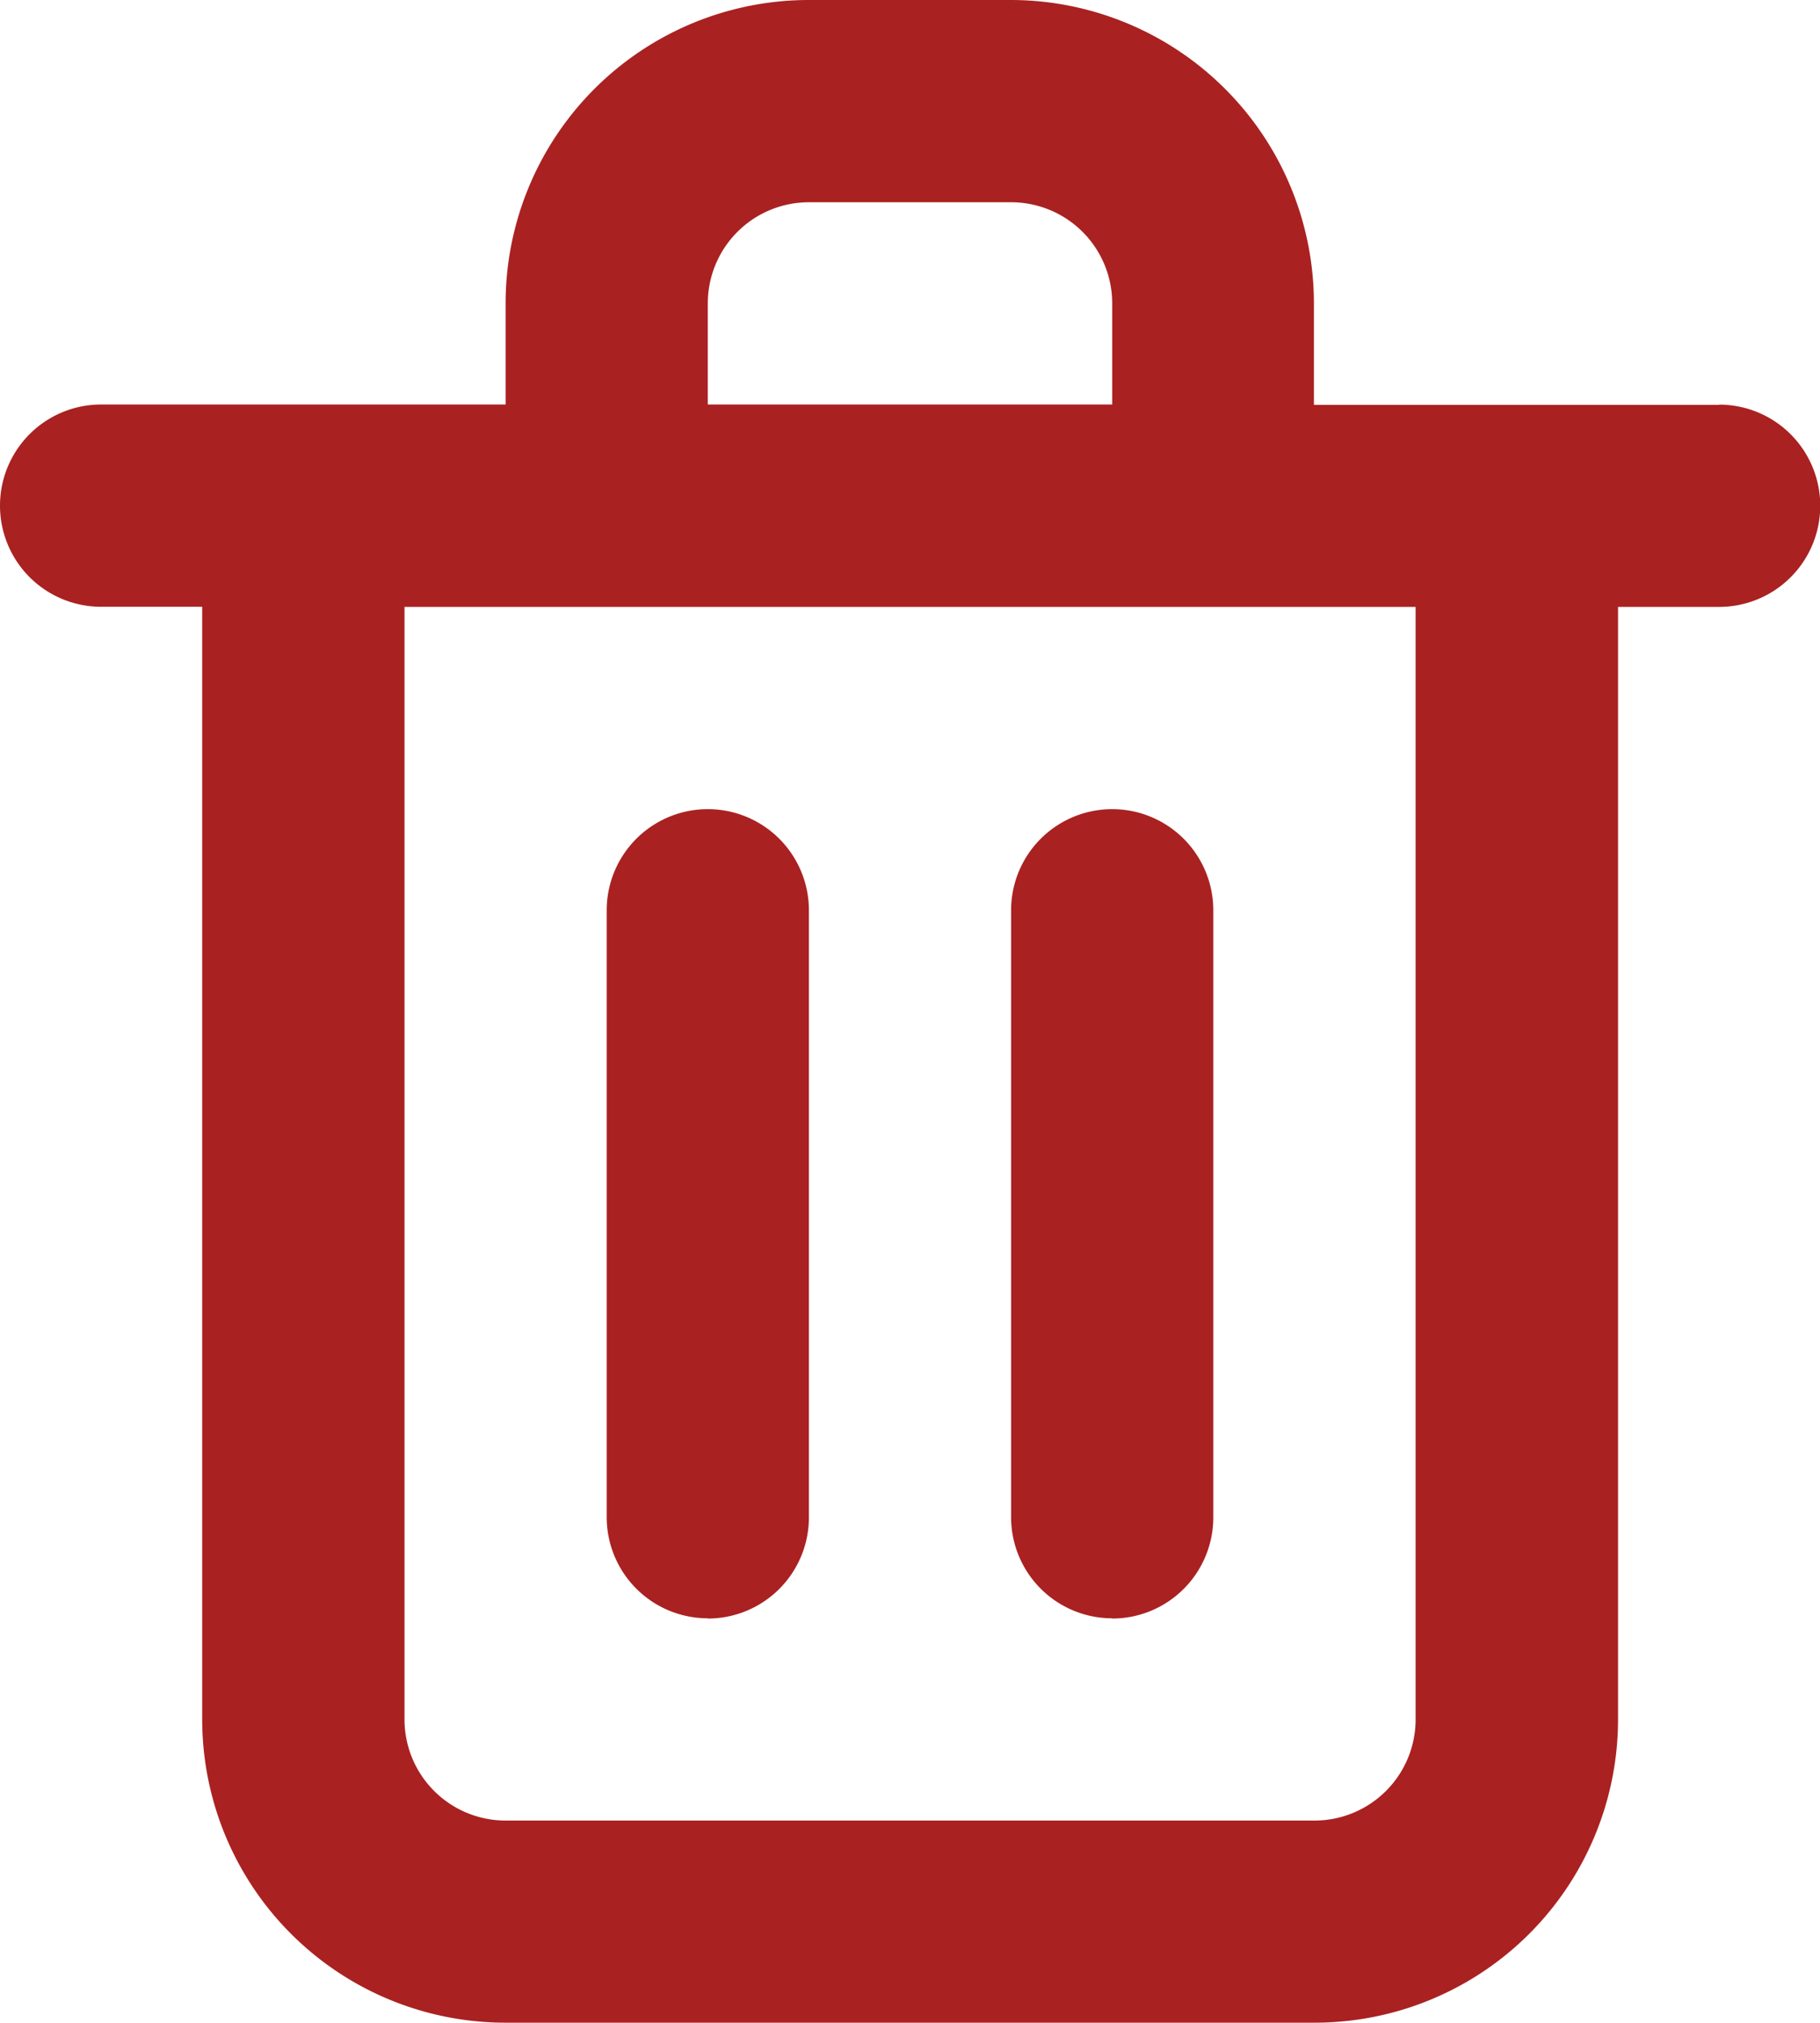
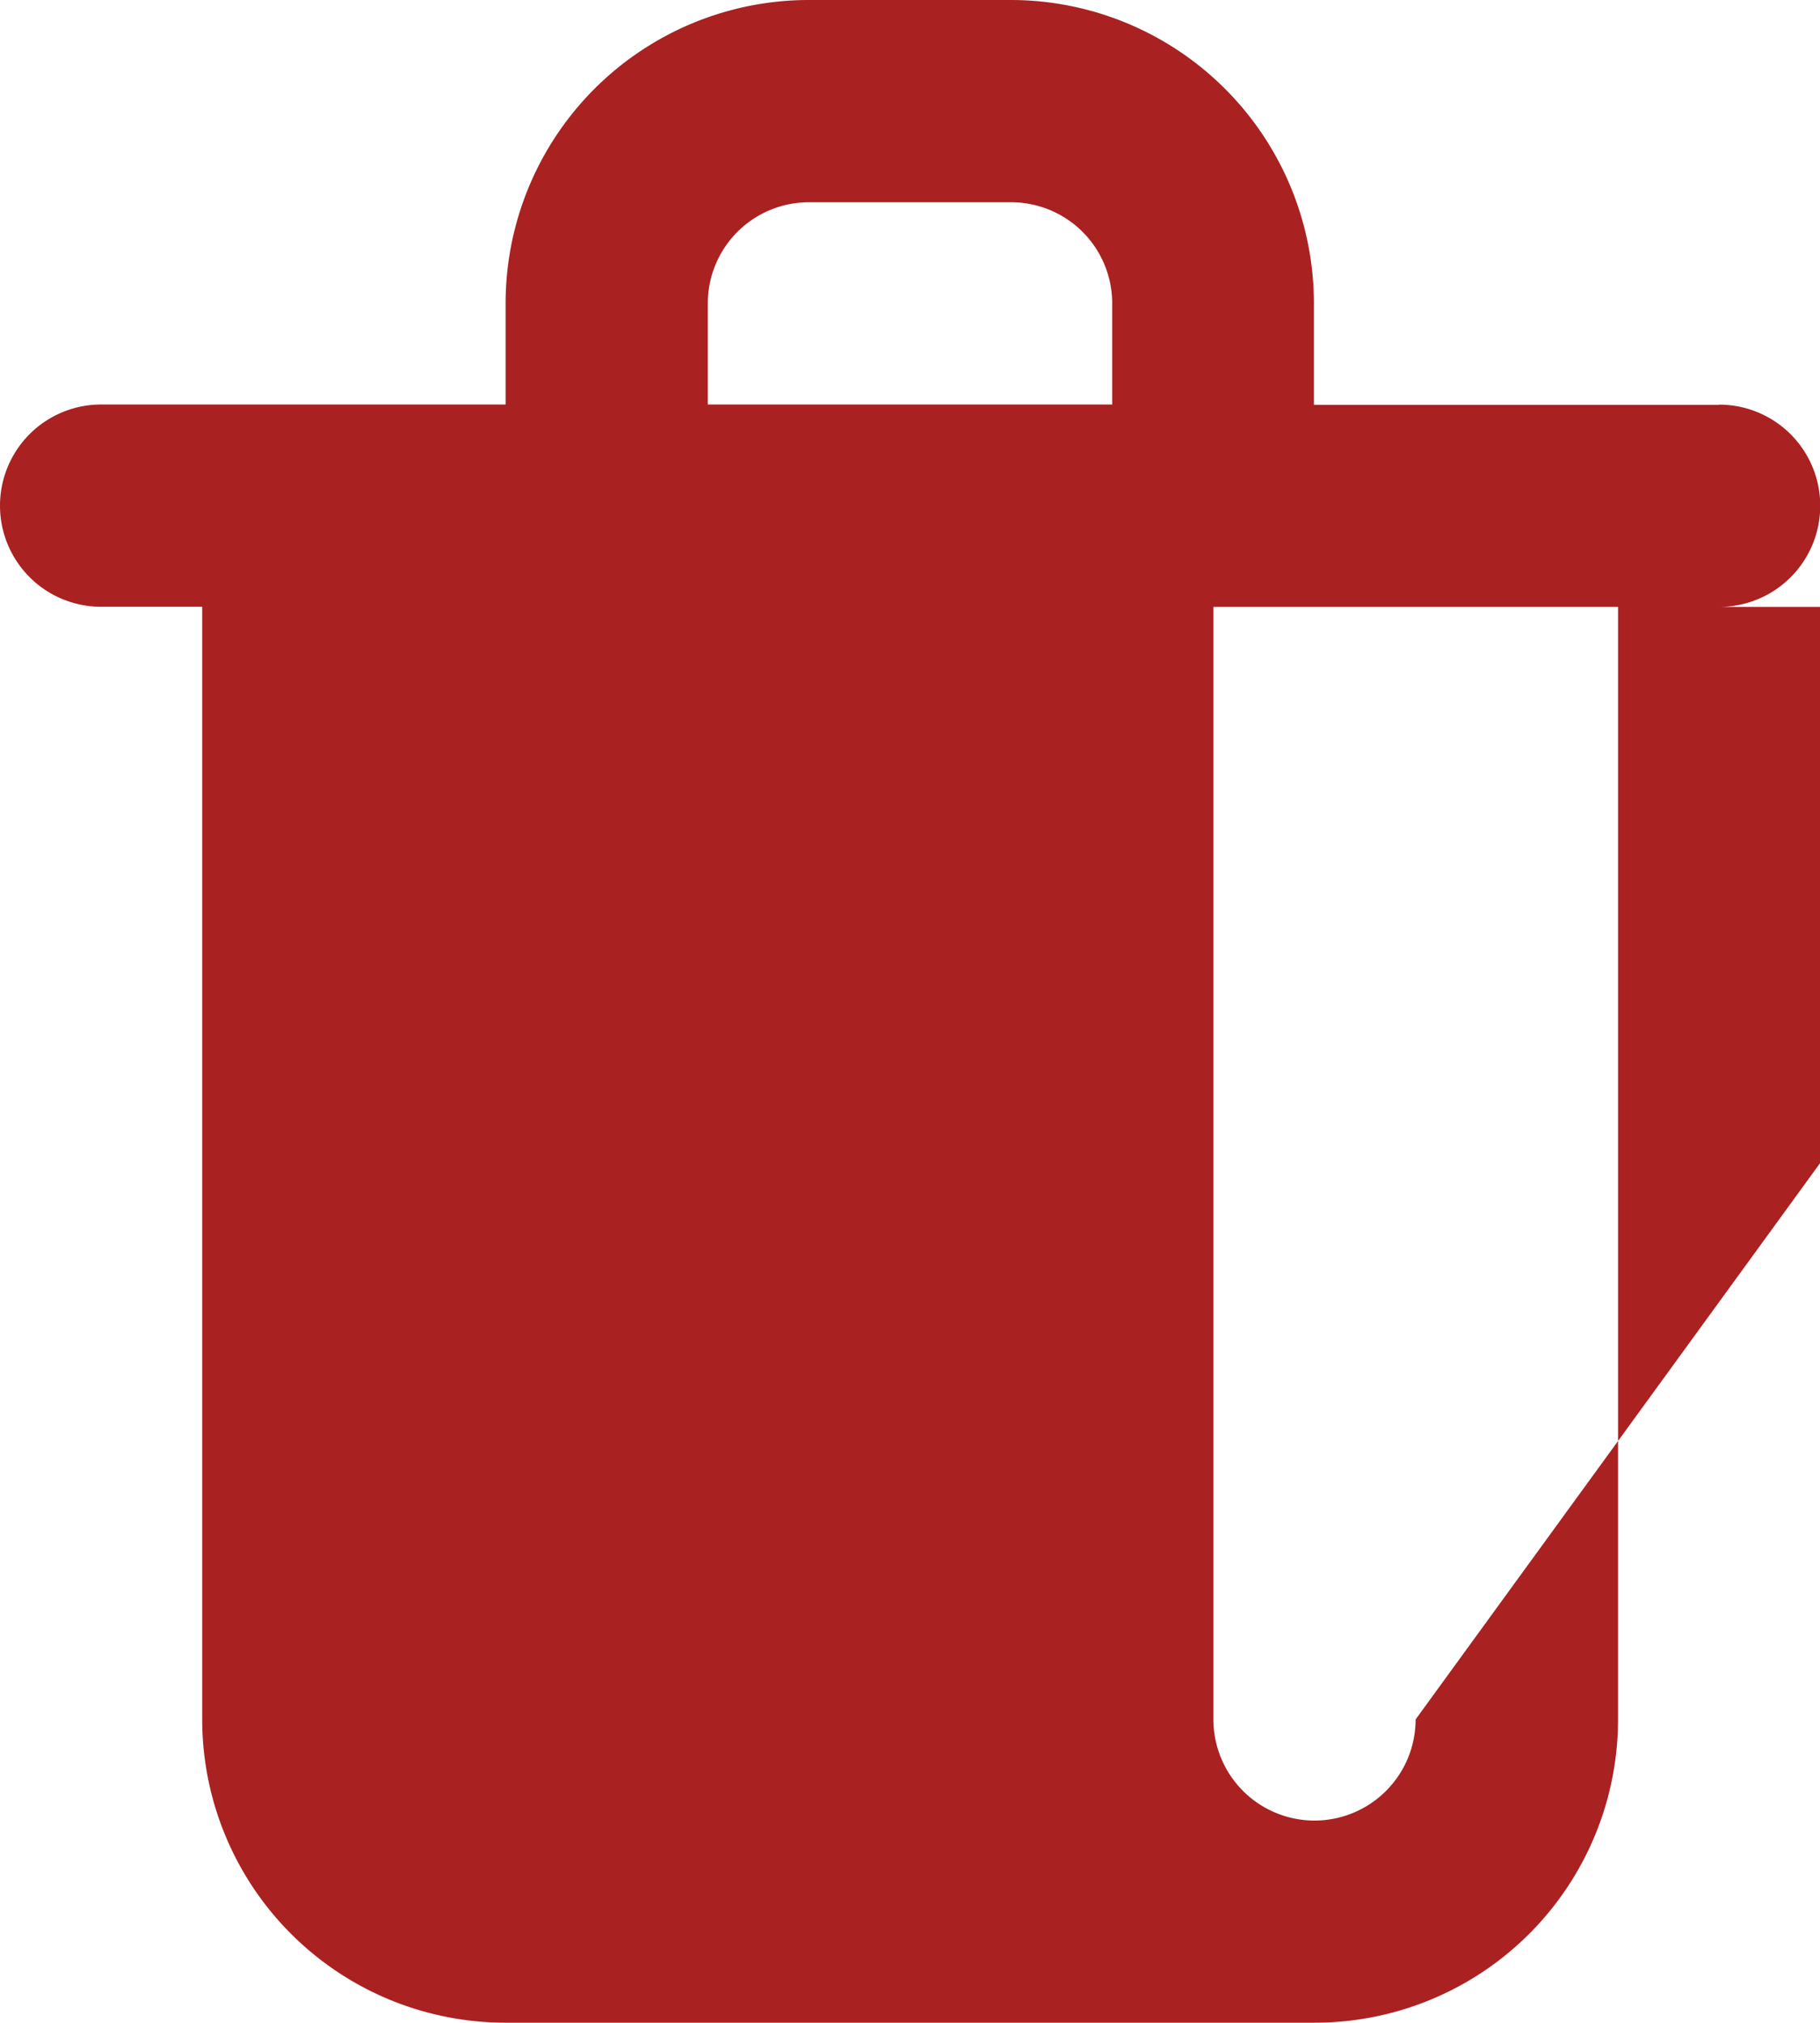
<svg xmlns="http://www.w3.org/2000/svg" width="14.96" height="16.622" viewBox="0 0 14.96 16.622">
-   <path id="Excluir" d="M5.818,13.3a.831.831,0,0,0,.831-.831V7.48a.831.831,0,1,0-1.662,0v4.987a.831.831,0,0,0,.831.831Zm8.311-9.973H10.8V2.493A2.493,2.493,0,0,0,8.311,0H6.649A2.493,2.493,0,0,0,4.156,2.493v.831H.831a.831.831,0,1,0,0,1.662h.831v9.142a2.493,2.493,0,0,0,2.493,2.493H10.8A2.493,2.493,0,0,0,13.3,14.129V4.987h.831a.831.831,0,0,0,0-1.662ZM5.818,2.493a.831.831,0,0,1,.831-.831H8.311a.831.831,0,0,1,.831.831v.831H5.818Zm5.818,11.636a.831.831,0,0,1-.831.831H4.156a.831.831,0,0,1-.831-.831V4.987h8.311ZM9.142,13.3a.831.831,0,0,0,.831-.831V7.48a.831.831,0,0,0-1.662,0v4.987a.831.831,0,0,0,.831.831Z" fill="#aa2121" />
+   <path id="Excluir" d="M5.818,13.3a.831.831,0,0,0,.831-.831V7.48a.831.831,0,1,0-1.662,0v4.987a.831.831,0,0,0,.831.831Zm8.311-9.973H10.8V2.493A2.493,2.493,0,0,0,8.311,0H6.649A2.493,2.493,0,0,0,4.156,2.493v.831H.831a.831.831,0,1,0,0,1.662h.831v9.142a2.493,2.493,0,0,0,2.493,2.493H10.8A2.493,2.493,0,0,0,13.3,14.129V4.987h.831a.831.831,0,0,0,0-1.662ZM5.818,2.493a.831.831,0,0,1,.831-.831H8.311a.831.831,0,0,1,.831.831v.831H5.818Zm5.818,11.636a.831.831,0,0,1-.831.831a.831.831,0,0,1-.831-.831V4.987h8.311ZM9.142,13.3a.831.831,0,0,0,.831-.831V7.48a.831.831,0,0,0-1.662,0v4.987a.831.831,0,0,0,.831.831Z" fill="#aa2121" />
</svg>